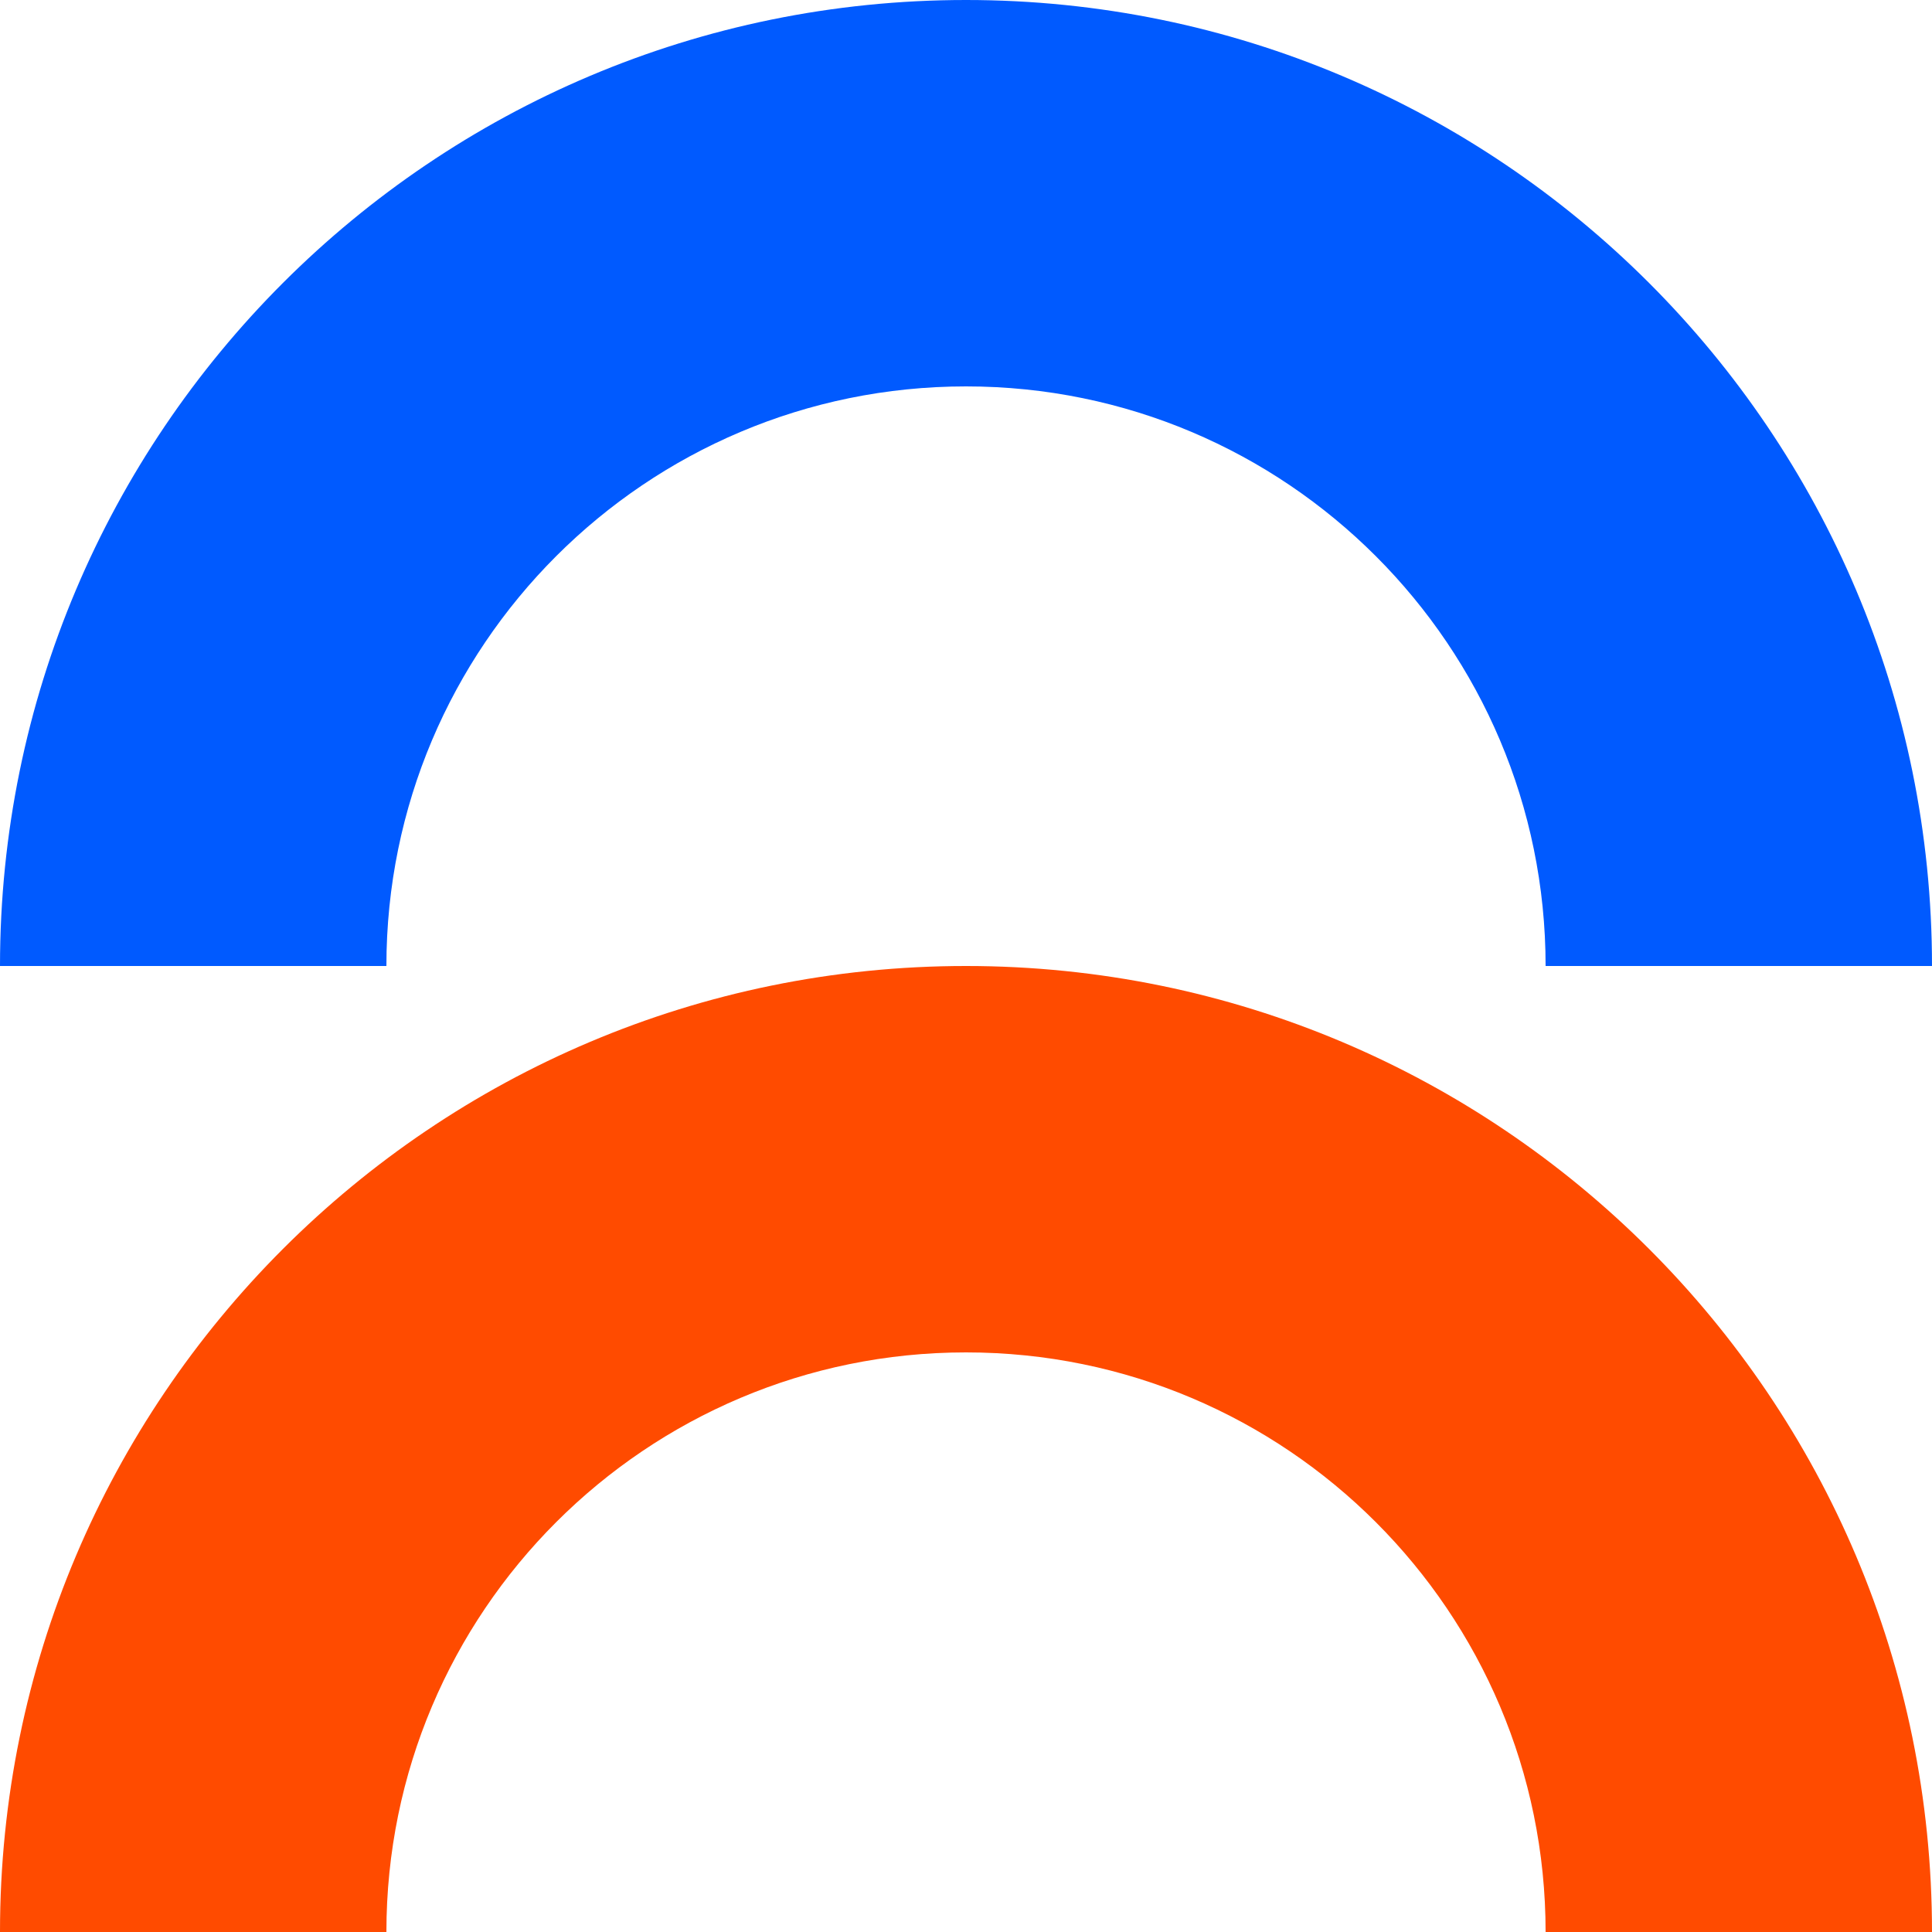
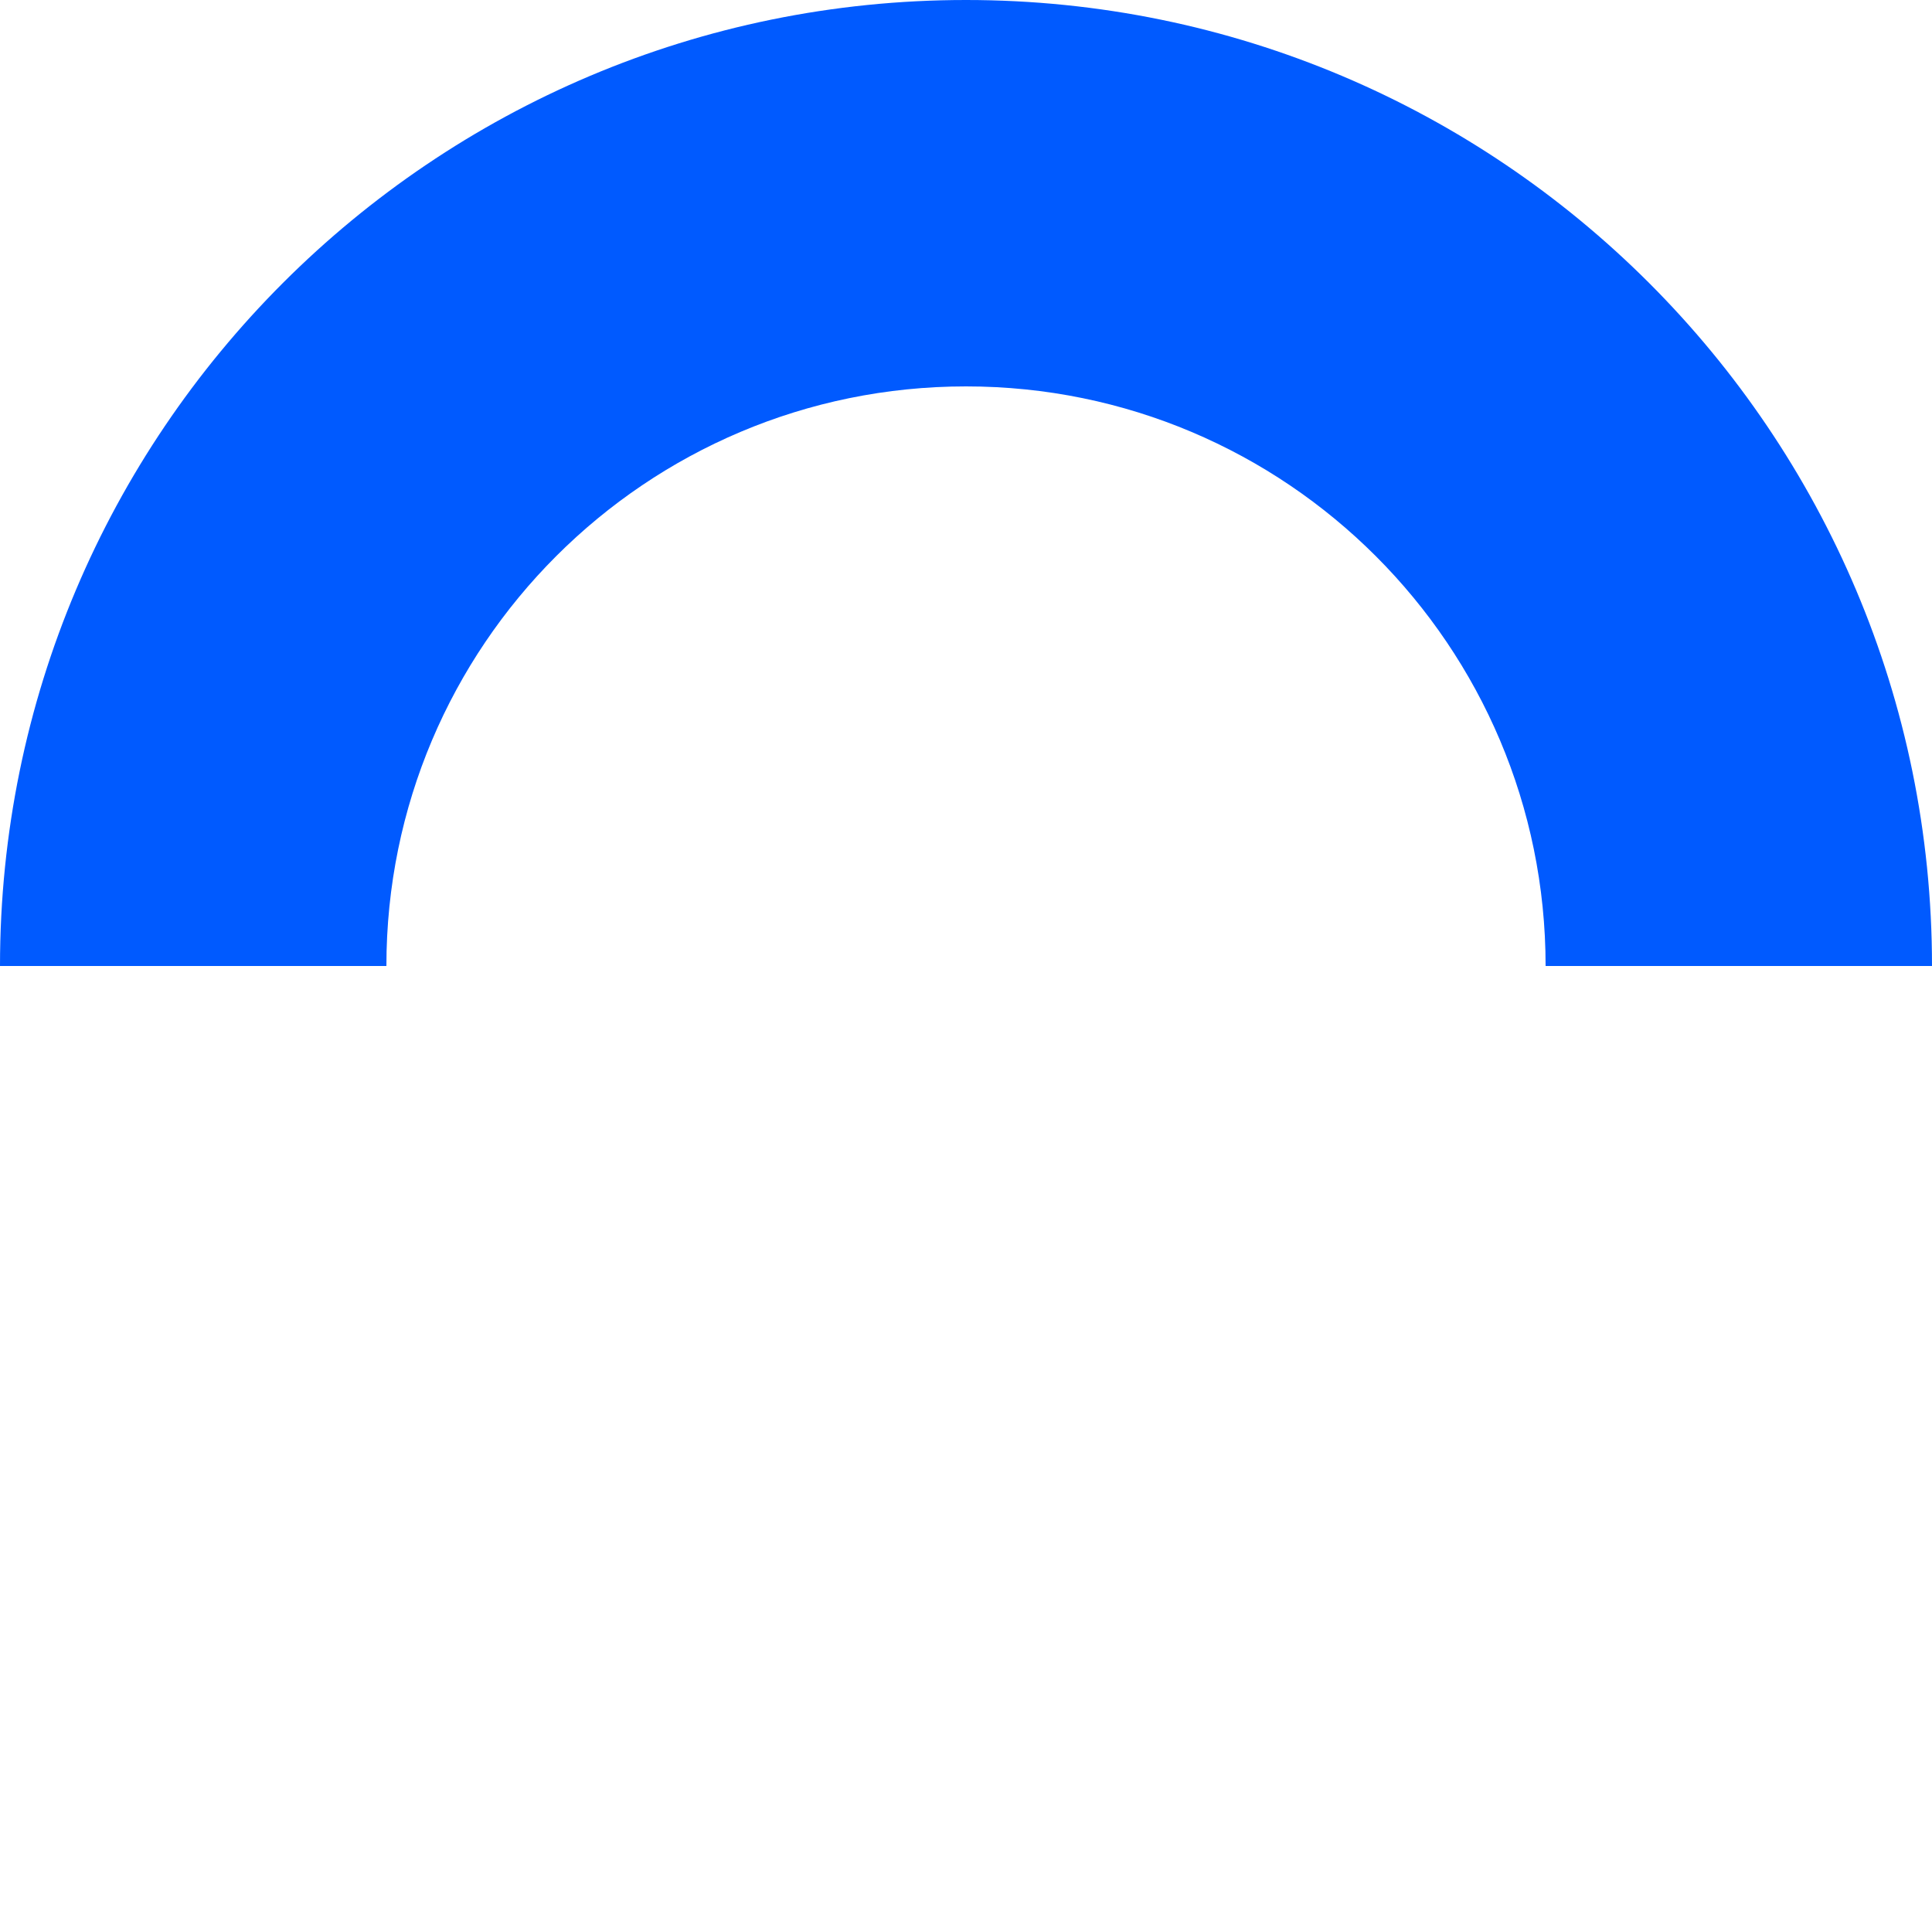
<svg xmlns="http://www.w3.org/2000/svg" width="50" height="50" viewBox="0 0 50 50" fill="none">
  <path fill-rule="evenodd" clip-rule="evenodd" d="M25 10C16.716 10 10 16.716 10 25H0C0 11.193 11.193 0 25 0C38.807 0 50 11.193 50 25H40C40 16.716 33.284 10 25 10Z" fill="#005AFF" />
-   <path fill-rule="evenodd" clip-rule="evenodd" d="M25 35C16.716 35 10 41.716 10 50H0C0 36.193 11.193 25 25 25C38.807 25 50 36.193 50 50H40C40 41.716 33.284 35 25 35Z" fill="#FF4B00" />
</svg>